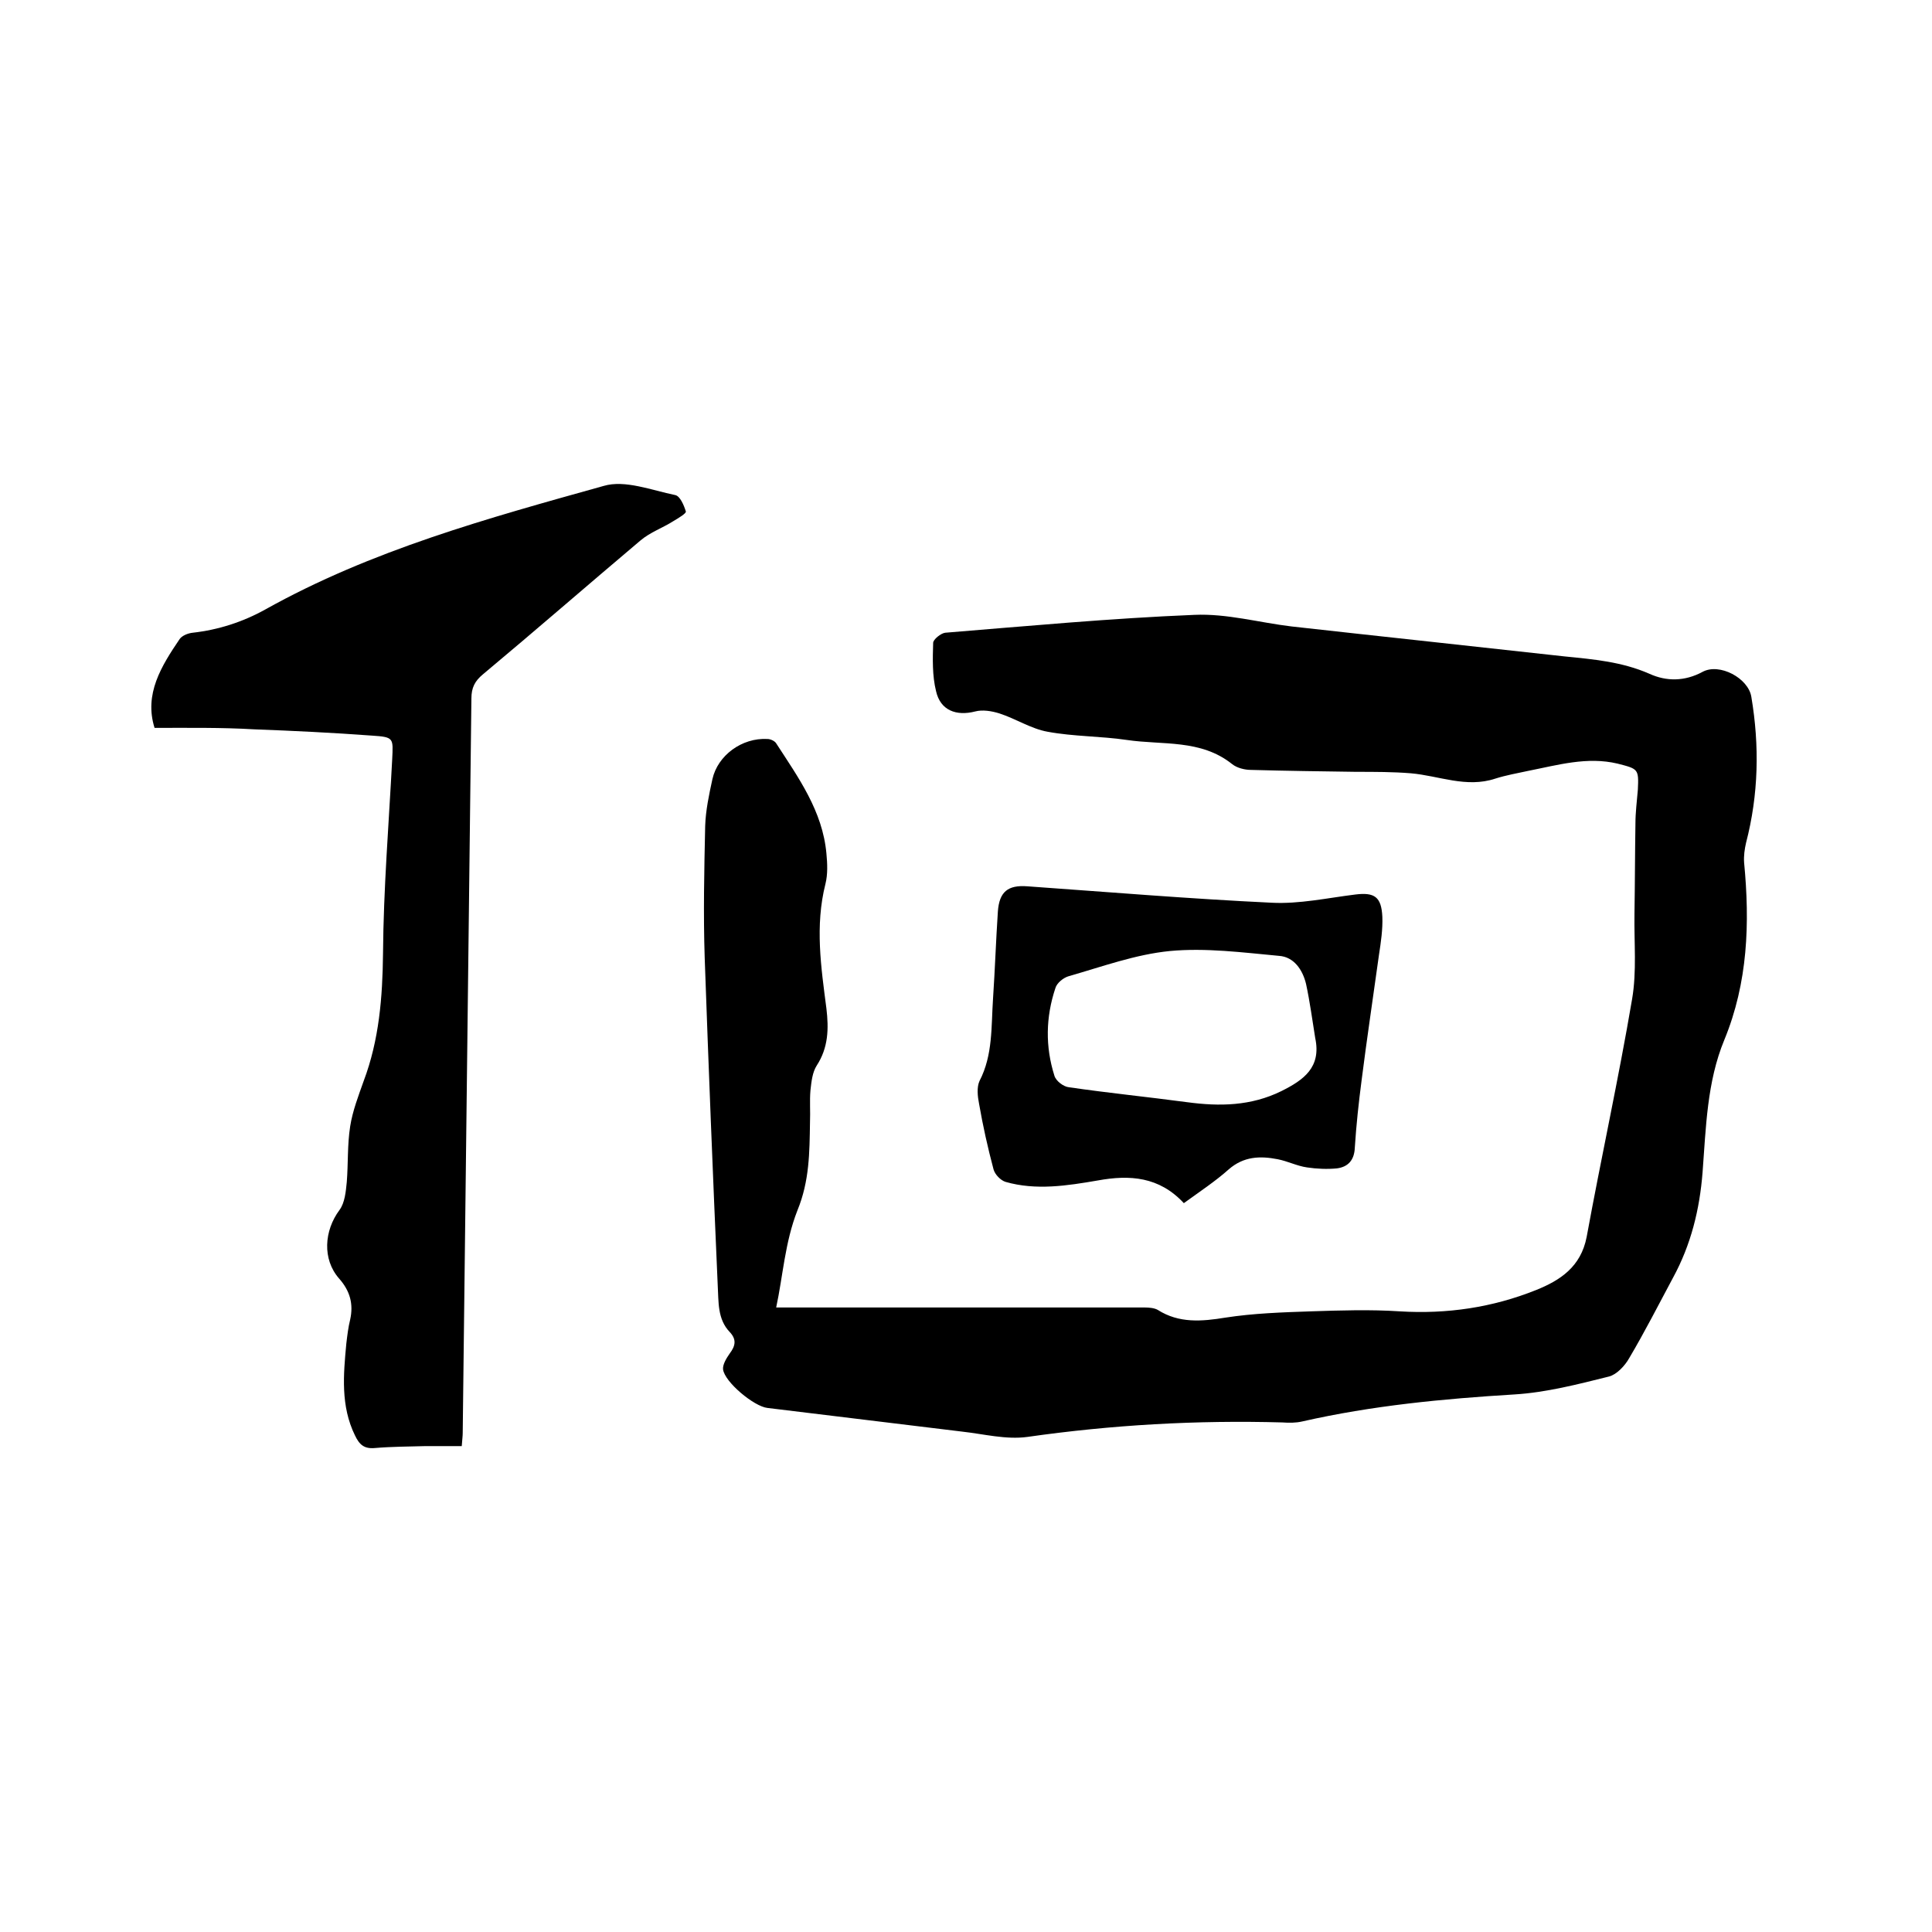
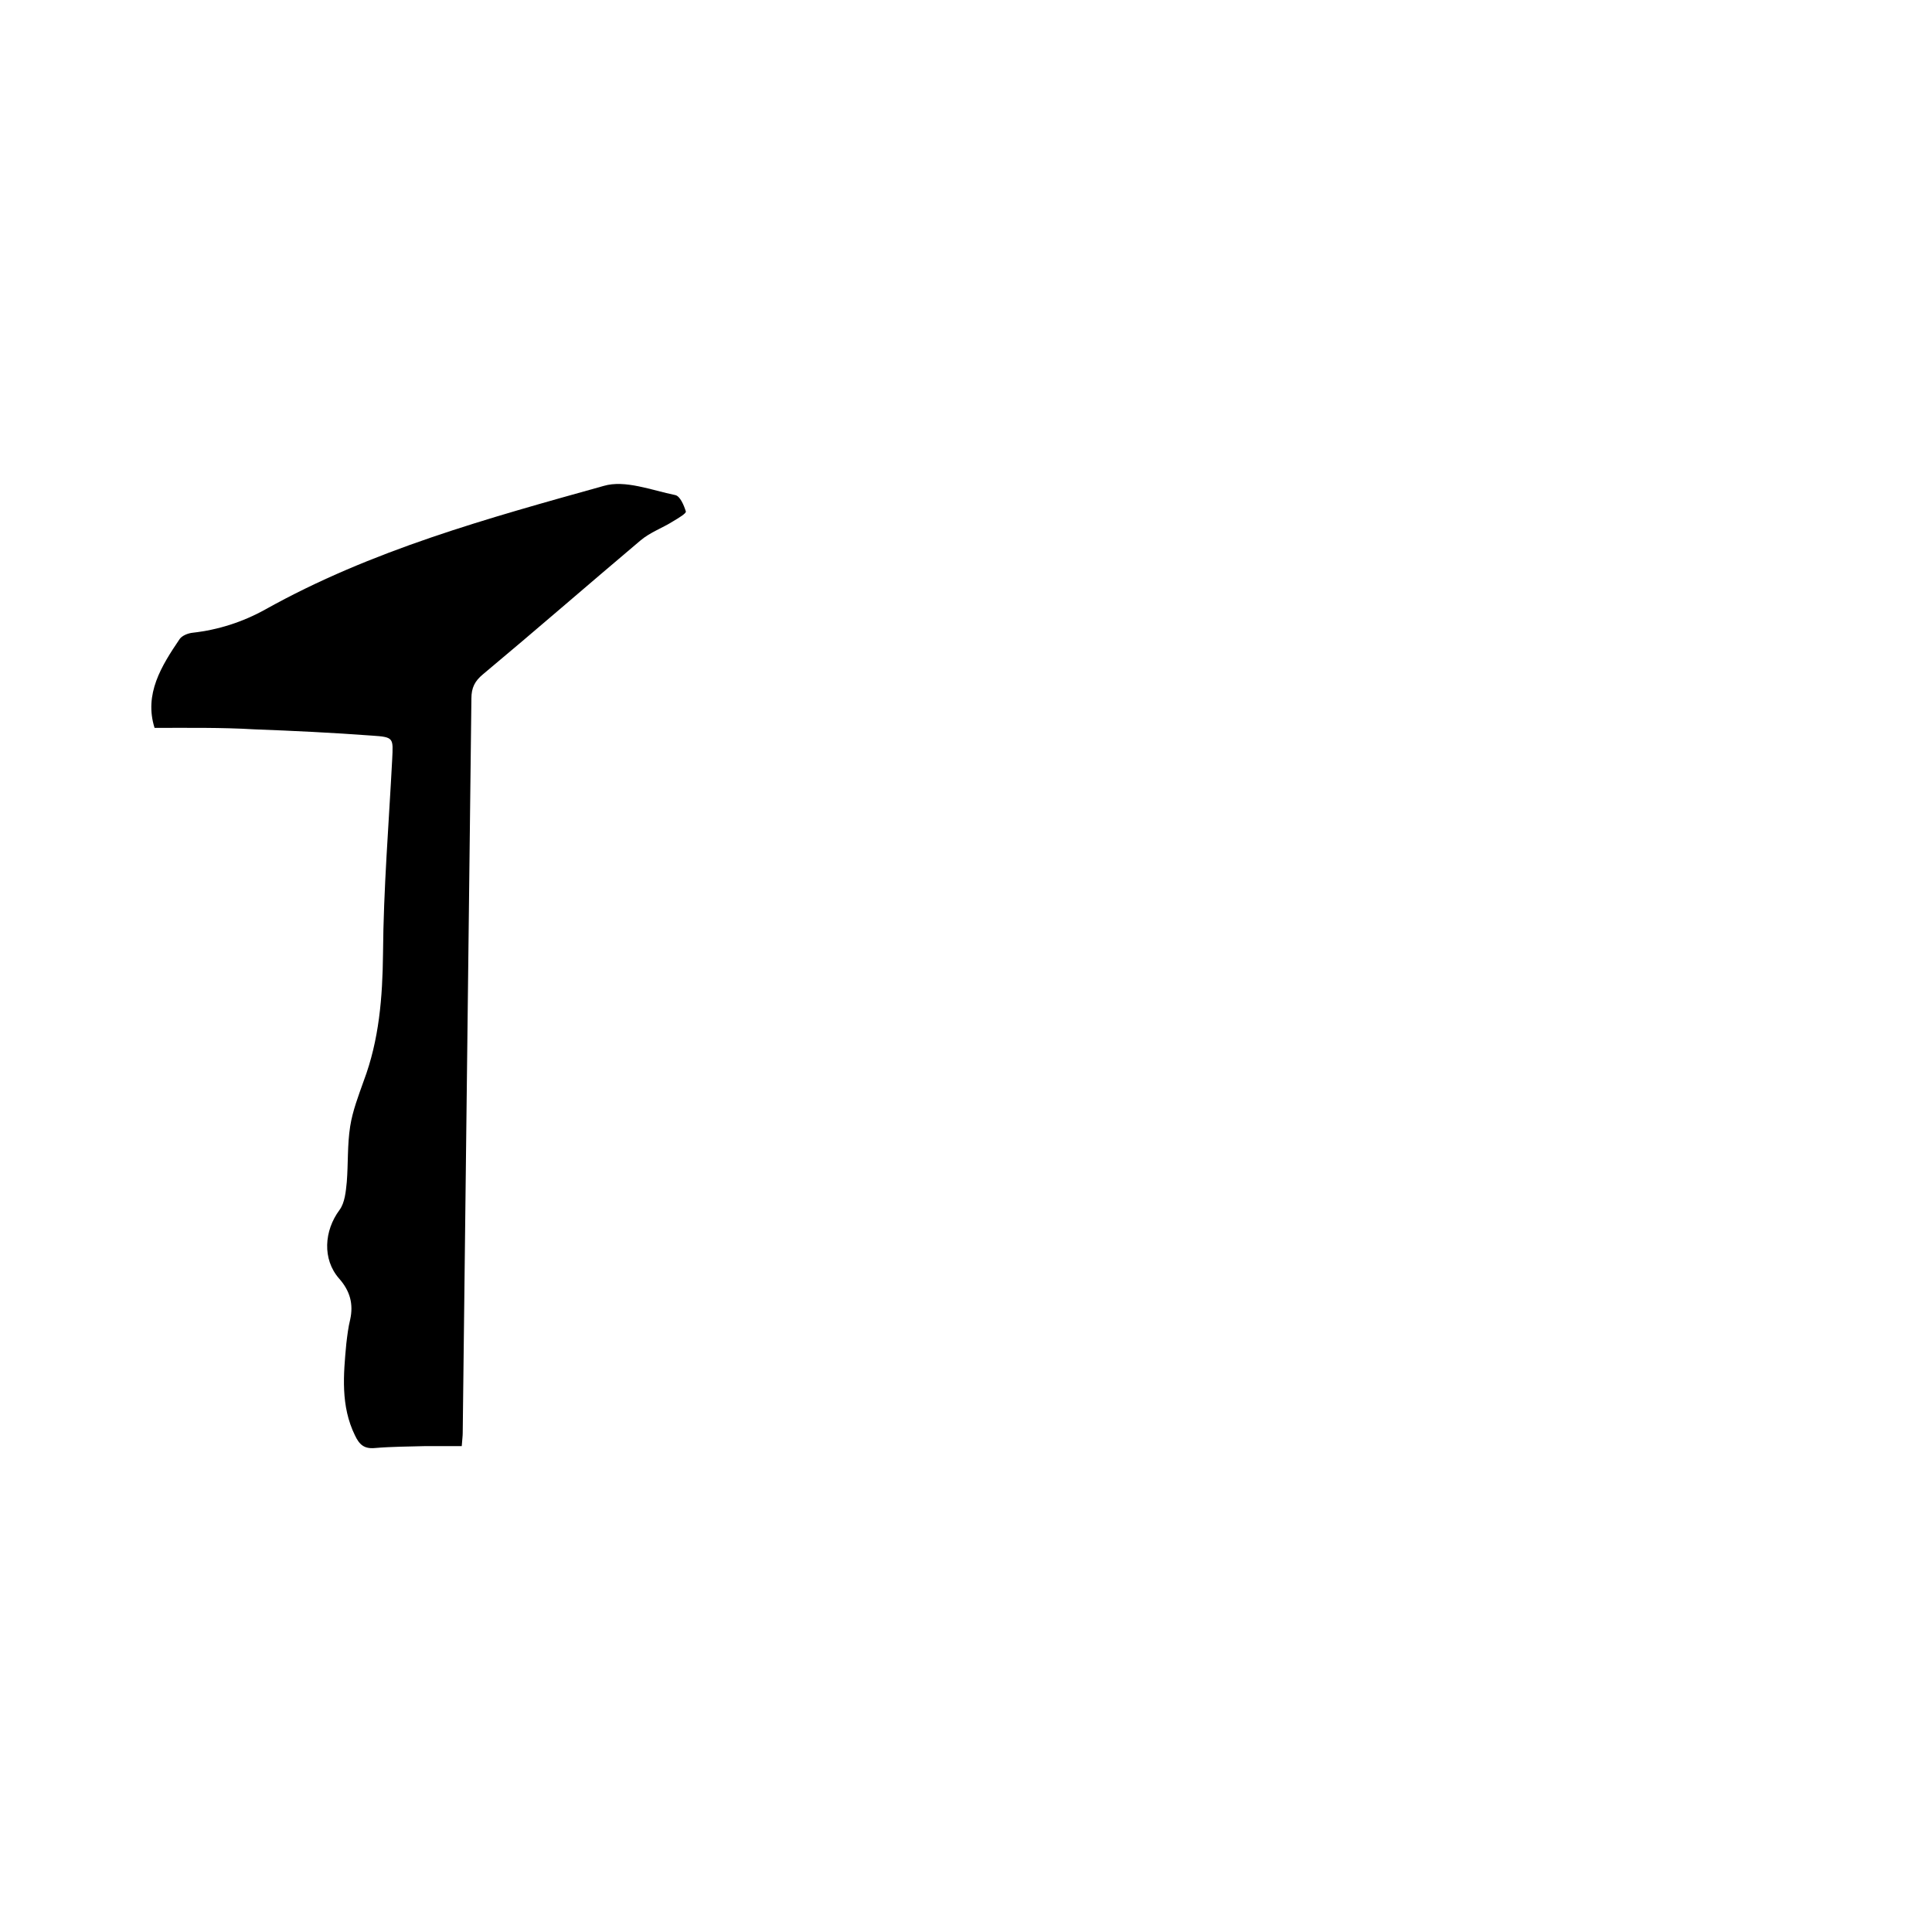
<svg xmlns="http://www.w3.org/2000/svg" enable-background="new 0 0 400 400" viewBox="0 0 400 400">
-   <path d="m160.7 270.7h25.5 50.8c.9 0 2 .1 2.7.5 4.4 2.8 9.1 2.4 14 1.6 5.8-.9 11.8-1.1 17.7-1.3 6.1-.2 12.3-.4 18.4 0 9.8.6 19.2-.8 28.2-4.4 5-2 9.3-4.8 10.5-11 3-16.4 6.6-32.7 9.4-49.2 1-5.8.4-11.8.5-17.7.1-6.2.1-12.4.2-18.7 0-2.3.3-4.6.5-7 .2-4.3.1-4.3-4.2-5.4-6.3-1.5-12.4.3-18.5 1.5-2.3.5-4.6.9-6.8 1.6-6 2-11.7-.6-17.5-1.1-3.7-.3-7.5-.3-11.3-.3-7.3-.1-14.6-.2-21.8-.4-1.3 0-2.9-.4-3.9-1.2-6.5-5.2-14.4-3.9-21.8-5-5.4-.8-11-.7-16.4-1.7-3.4-.6-6.6-2.7-10-3.8-1.6-.5-3.5-.8-5-.4-3.9 1-7.2-.2-8.1-4.2-.8-3.2-.7-6.7-.6-10 0-.7 1.6-2 2.5-2.1 17.2-1.4 34.4-3 51.6-3.7 6.7-.3 13.4 1.6 20.1 2.4 18.8 2.1 37.6 4.1 56.5 6.2 6 .6 11.9 1.1 17.6 3.6 3.5 1.6 7.3 1.6 11-.4 3.5-1.9 9.5 1.3 10.1 5.2 1.7 10.1 1.5 20.2-1.1 30.2-.3 1.3-.5 2.7-.4 4.1 1.2 12.5.8 24.8-4.1 36.7-3.6 8.7-3.8 18.2-4.5 27.4-.6 7.7-2.4 15-6.1 21.8-3 5.6-5.9 11.3-9.1 16.7-.9 1.6-2.6 3.4-4.2 3.8-6.4 1.6-13 3.3-19.5 3.7-14.8.9-29.5 2.3-44 5.6-1.3.3-2.7.3-4.1.2-17.7-.5-35.3.5-52.8 3-4.4.6-9-.6-13.5-1.1-13.4-1.6-26.9-3.3-40.3-4.9-2.8-.3-8.9-5.4-9.2-8-.1-1 .7-2.3 1.4-3.3 1.2-1.6 1.4-2.9 0-4.4-2.6-2.7-2.3-6.3-2.5-9.6-1-22.6-1.9-45.2-2.7-67.9-.3-9.1-.1-18.2.1-27.3.1-3.2.8-6.5 1.5-9.7 1.1-4.9 6.1-8.6 11.4-8.3.6 0 1.5.4 1.8.9 4.6 7.1 9.6 14 10.4 22.8.2 2.1.3 4.3-.2 6.3-2.2 8.7-.9 17.3.2 25.8.5 4.2.4 8.1-2 11.8-.9 1.4-1.1 3.3-1.3 5.1-.2 2.2 0 4.4-.1 6.7-.1 6.2-.1 12.1-2.6 18.2-2.6 6.6-3 13.6-4.4 20.1z" />
-   <path d="m32 150.7c-2.2-7 1.4-12.8 5.2-18.4.5-.7 1.7-1.2 2.7-1.3 5.3-.6 10.3-2.2 15-4.8 22-12.3 46.1-18.9 70.1-25.6 4.4-1.3 9.9.9 14.8 1.9 1 .2 1.8 2.1 2.2 3.4.1.4-1.6 1.4-2.6 2-2.2 1.4-4.8 2.3-6.8 4-10.9 9.2-21.7 18.6-32.6 27.7-1.7 1.4-2.4 2.8-2.4 5-.6 50.7-1.2 101.4-1.8 152.1 0 .6-.1 1.3-.2 2.7-2.5 0-5 0-7.5 0-3.5.1-7 .1-10.5.4-2.2.2-3.2-.7-4.1-2.6-3-6.1-2.4-12.6-1.8-19 .2-1.7.4-3.4.8-5 .7-3.2 0-5.9-2.3-8.5-3.5-4-3.1-9.9.1-14.2 1.1-1.5 1.3-3.8 1.5-5.8.3-3.8.1-7.7.7-11.5.5-3.2 1.7-6.3 2.8-9.4 3.2-8.5 3.9-17.3 4-26.4.1-13.4 1.2-26.8 1.9-40.2.2-4.4.4-4.6-4.2-4.9-8.1-.6-16.3-1-24.4-1.3-6.7-.4-13.6-.3-20.6-.3z" />
-   <path d="m245.1 249.1c-5.1-5.5-11.2-5.9-17.8-4.7-6.4 1.1-12.8 2.1-19.1.3-1-.3-2.2-1.5-2.5-2.6-1.2-4.5-2.2-9-3-13.6-.3-1.5-.5-3.4.1-4.7 2.8-5.4 2.4-11.3 2.8-17.1.4-6 .6-12 1-18 .3-4.1 2.1-5.5 6.1-5.2 16.9 1.2 33.7 2.6 50.6 3.4 5.7.3 11.6-1 17.3-1.7 4-.5 5.4.5 5.6 4.6.1 2.6-.3 5.3-.7 7.9-1.2 8.7-2.5 17.3-3.6 26-.6 4.6-1.1 9.2-1.4 13.9-.1 2.6-1.4 4-3.7 4.3-2 .2-4.2.1-6.2-.2-2.1-.3-4-1.3-6.1-1.7-3.6-.7-7-.6-10.1 2.1-2.8 2.5-6 4.6-9.3 7zm27.2-34.2c-.6-3.7-1.1-7.5-1.9-11.2-.7-2.9-2.5-5.6-5.6-5.8-7.5-.7-15.2-1.7-22.6-1-7.1.7-13.9 3.2-20.9 5.2-1.1.3-2.5 1.4-2.8 2.5-2 6-2.1 12.1-.2 18.1.3 1.1 1.9 2.3 3 2.4 8.2 1.2 16.3 2 24.5 3.1 6.7.9 13.2.8 19.5-2.3 4.6-2.3 8.3-4.9 7-11z" />
+   <path d="m32 150.7c-2.2-7 1.4-12.8 5.2-18.4.5-.7 1.7-1.2 2.7-1.3 5.3-.6 10.3-2.2 15-4.8 22-12.3 46.1-18.9 70.1-25.6 4.4-1.3 9.9.9 14.8 1.9 1 .2 1.8 2.1 2.2 3.4.1.4-1.6 1.4-2.6 2-2.2 1.4-4.8 2.3-6.8 4-10.9 9.2-21.7 18.6-32.6 27.7-1.7 1.4-2.4 2.8-2.4 5-.6 50.7-1.2 101.4-1.8 152.1 0 .6-.1 1.3-.2 2.7-2.5 0-5 0-7.5 0-3.5.1-7 .1-10.5.4-2.2.2-3.2-.7-4.1-2.6-3-6.1-2.4-12.6-1.8-19 .2-1.7.4-3.4.8-5 .7-3.2 0-5.9-2.3-8.5-3.5-4-3.1-9.9.1-14.2 1.1-1.5 1.3-3.8 1.5-5.8.3-3.8.1-7.7.7-11.5.5-3.2 1.7-6.3 2.8-9.4 3.2-8.5 3.9-17.3 4-26.4.1-13.4 1.2-26.8 1.9-40.2.2-4.4.4-4.6-4.2-4.9-8.1-.6-16.3-1-24.4-1.3-6.7-.4-13.6-.3-20.6-.3" />
</svg>